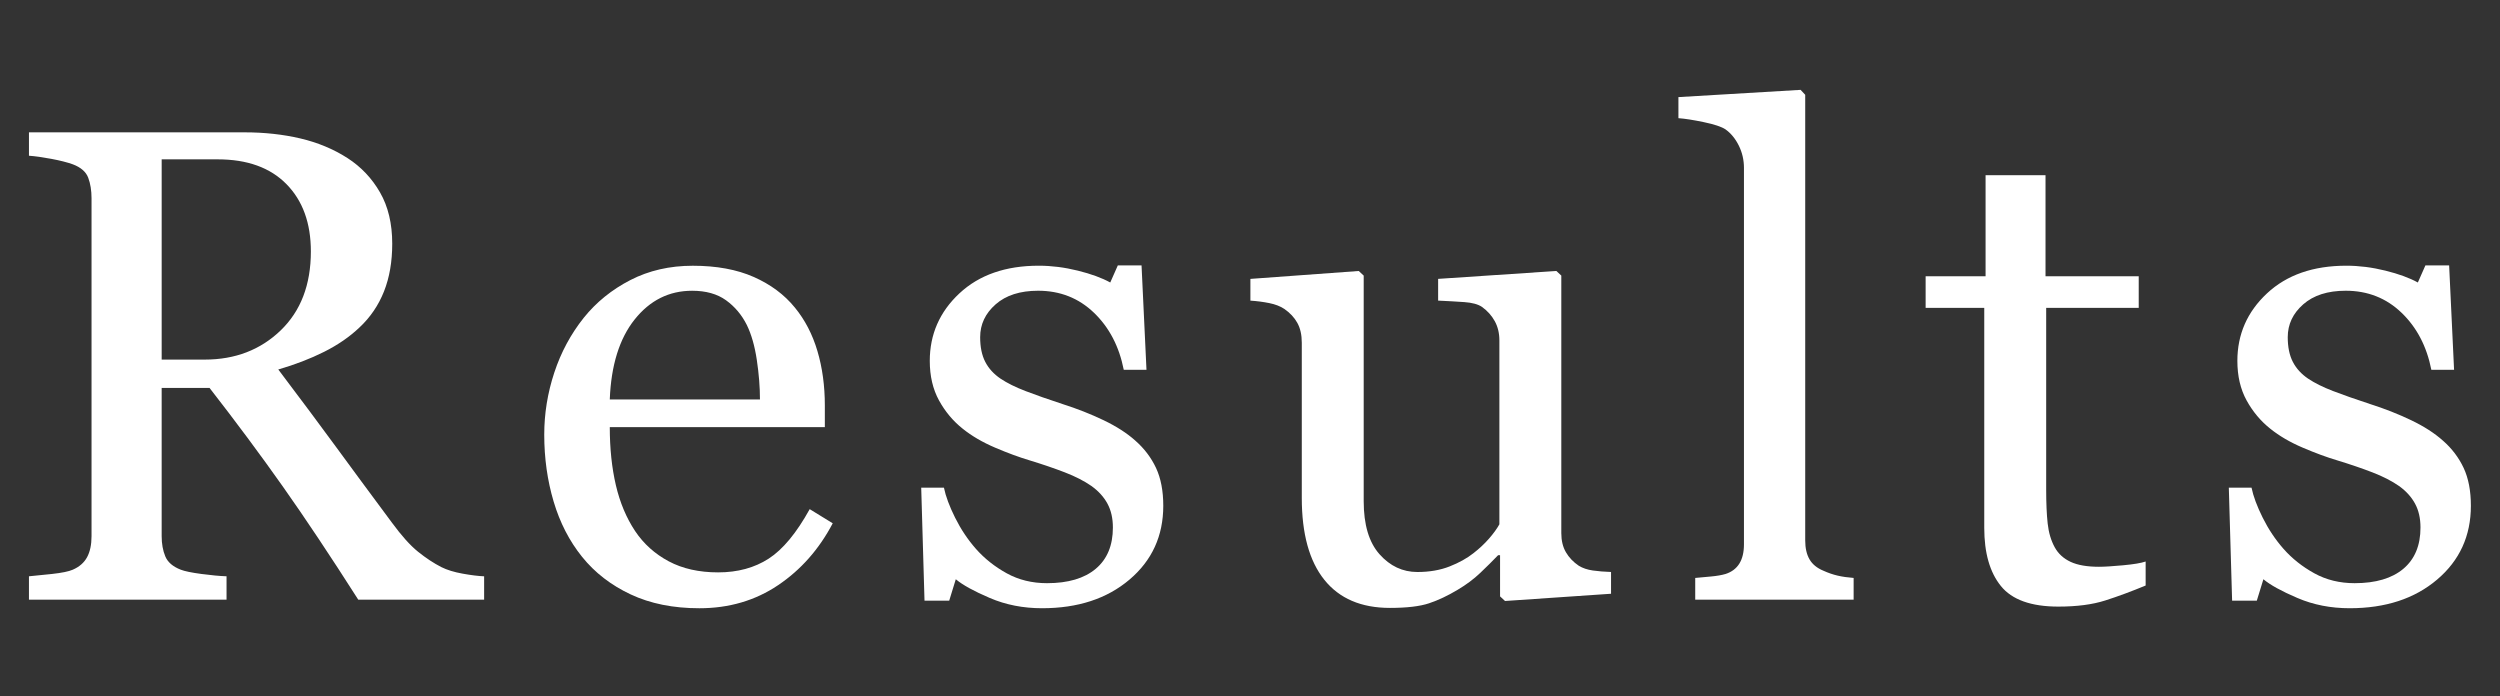
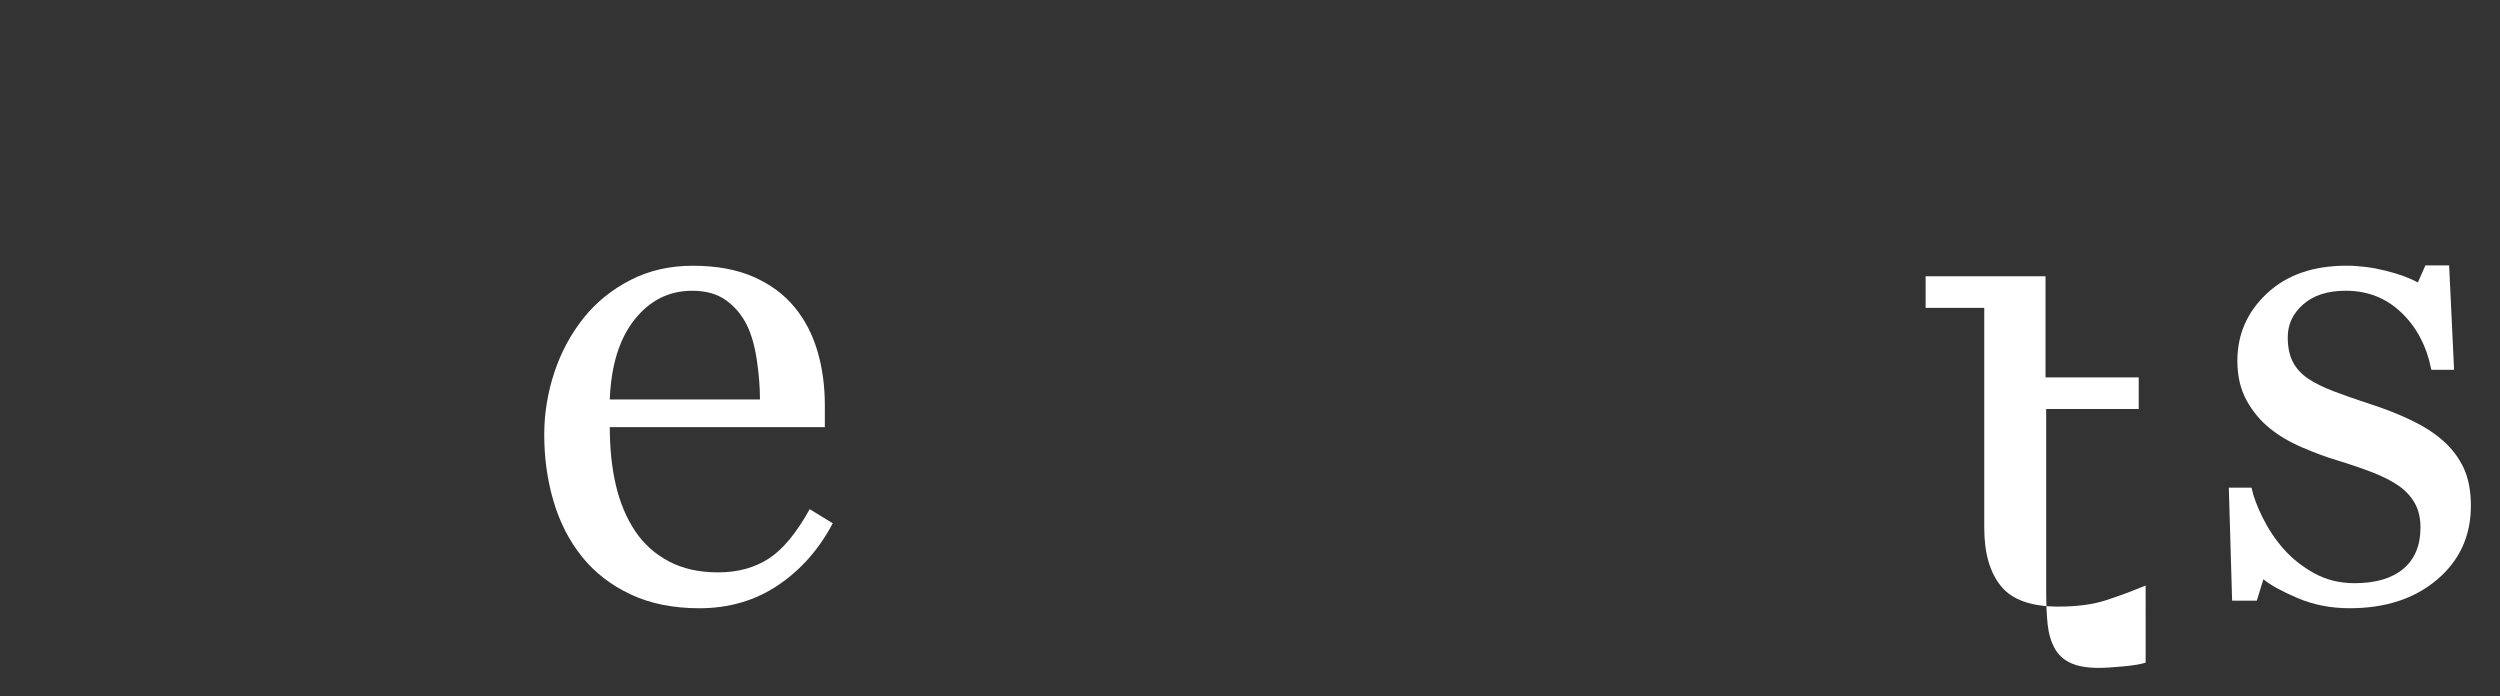
<svg xmlns="http://www.w3.org/2000/svg" id="_レイヤー_2" viewBox="0 0 305.242 85">
  <rect x="0" y="0" width="305.242" height="85" fill="#333333" stroke="none" />
  <defs>
    <style>.cls-1{fill:none;}.cls-2{fill:#fff;}</style>
  </defs>
  <g id="_レイヤー_1-2">
-     <path class="cls-2" d="M59.107,73.219h-15.365c-3.402-5.335-6.475-9.945-9.22-13.833-2.745-3.887-5.724-7.894-8.938-12.023h-5.845v18.095c0,.939.147,1.763.442,2.473.295.71.925,1.253,1.89,1.628.482.188,1.327.362,2.533.522,1.206.161,2.225.255,3.056.282v2.855H3.535v-2.855c.643-.053,1.575-.147,2.795-.282,1.22-.134,2.071-.308,2.554-.522.804-.348,1.387-.858,1.749-1.528.362-.669.543-1.528.543-2.573V24.201c0-.938-.134-1.769-.402-2.493-.268-.724-.898-1.273-1.89-1.648-.67-.241-1.542-.462-2.614-.664-1.073-.201-1.984-.328-2.734-.382v-2.856h26.339c2.413,0,4.678.248,6.796.744,2.117.497,4.034,1.294,5.75,2.393,1.662,1.073,2.989,2.473,3.981,4.202.992,1.729,1.488,3.814,1.488,6.253,0,2.198-.336,4.142-1.005,5.831-.67,1.689-1.663,3.15-2.976,4.383-1.206,1.153-2.654,2.151-4.343,2.996-1.689.844-3.552,1.562-5.589,2.151,2.815,3.727,5.153,6.863,7.017,9.41,1.863,2.547,4.148,5.643,6.856,9.289,1.179,1.608,2.245,2.795,3.197,3.559.951.764,1.896,1.387,2.835,1.87.697.349,1.568.617,2.614.804,1.046.188,1.916.295,2.614.322v2.855ZM37.956,30.697c0-3.453-.992-6.189-2.976-8.21-1.984-2.021-4.785-3.031-8.404-3.031h-6.836v24.449h5.268c3.7,0,6.782-1.184,9.249-3.552,2.466-2.369,3.7-5.587,3.7-9.655Z" />
    <path class="cls-2" d="M101.675,63.89c-1.663,3.164-3.887,5.684-6.675,7.56-2.788,1.877-5.992,2.815-9.611,2.815-3.191,0-5.985-.563-8.384-1.689-2.4-1.126-4.377-2.654-5.931-4.584-1.555-1.93-2.714-4.182-3.478-6.755-.764-2.574-1.146-5.294-1.146-8.163,0-2.574.408-5.1,1.226-7.58.817-2.479,2.017-4.711,3.599-6.695,1.528-1.903,3.424-3.438,5.69-4.604,2.265-1.166,4.805-1.749,7.62-1.749,2.895,0,5.375.456,7.439,1.367,2.064.912,3.74,2.158,5.027,3.74,1.233,1.502,2.151,3.271,2.754,5.308.603,2.038.905,4.25.905,6.635v2.654h-26.258c0,2.606.248,4.971.744,7.093.496,2.123,1.28,3.99,2.352,5.602,1.046,1.559,2.413,2.788,4.102,3.688,1.689.9,3.7,1.351,6.032,1.351,2.386,0,4.443-.56,6.173-1.678s3.398-3.133,5.006-6.043l2.815,1.729ZM92.789,48.77c0-1.497-.128-3.1-.382-4.81-.255-1.71-.663-3.141-1.226-4.29-.617-1.229-1.461-2.231-2.533-3.007-1.073-.775-2.453-1.163-4.142-1.163-2.815,0-5.154,1.169-7.017,3.508-1.863,2.338-2.875,5.592-3.036,9.762h18.337Z" />
-     <path class="cls-2" d="M138.614,53.796c1.099.965,1.943,2.078,2.533,3.338.589,1.26.885,2.801.885,4.624,0,3.673-1.374,6.675-4.122,9.007-2.748,2.333-6.307,3.498-10.676,3.498-2.306,0-4.43-.416-6.373-1.247-1.944-.831-3.331-1.595-4.162-2.292l-.804,2.614h-3.016l-.402-13.793h2.775c.214,1.049.67,2.274,1.367,3.672.697,1.398,1.541,2.663,2.533,3.792,1.046,1.184,2.298,2.18,3.76,2.986,1.461.807,3.103,1.21,4.926,1.21,2.574,0,4.557-.586,5.951-1.759,1.394-1.173,2.091-2.852,2.091-5.036,0-1.126-.221-2.098-.663-2.916-.442-.817-1.093-1.534-1.95-2.151-.885-.616-1.97-1.172-3.257-1.669-1.287-.496-2.721-.985-4.303-1.468-1.26-.375-2.661-.891-4.202-1.548-1.542-.657-2.862-1.428-3.961-2.312-1.18-.939-2.145-2.091-2.895-3.458-.751-1.367-1.126-2.976-1.126-4.825,0-3.244,1.206-5.992,3.619-8.244,2.413-2.252,5.643-3.377,9.691-3.377,1.554,0,3.143.201,4.765.603,1.622.402,2.942.885,3.961,1.448l.925-2.091h2.895l.603,12.747h-2.775c-.563-2.853-1.776-5.175-3.639-6.965-1.864-1.79-4.136-2.686-6.816-2.686-2.199,0-3.928.554-5.187,1.661-1.26,1.107-1.89,2.444-1.89,4.009,0,1.206.207,2.212.623,3.016.415.804,1.039,1.488,1.87,2.051.804.537,1.816,1.039,3.036,1.508,1.22.469,2.727.999,4.524,1.588,1.769.563,3.438,1.22,5.006,1.97,1.568.751,2.861,1.582,3.88,2.493Z" />
-     <path class="cls-2" d="M196.704,72.495l-12.946.884-.605-.563v-5.026h-.241c-.643.67-1.365,1.387-2.168,2.151s-1.726,1.455-2.77,2.071c-1.205.724-2.369,1.273-3.493,1.649-1.124.375-2.716.563-4.777.563-3.507,0-6.176-1.145-8.01-3.435-1.833-2.29-2.749-5.616-2.749-9.982v-18.959c0-.964-.182-1.774-.547-2.43-.364-.656-.897-1.225-1.599-1.708-.486-.321-1.093-.555-1.821-.702s-1.497-.248-2.307-.302v-2.654l13.23-.965.603.563v27.545c0,2.869.643,5.027,1.93,6.474,1.287,1.448,2.828,2.171,4.624,2.171,1.474,0,2.788-.227,3.941-.682,1.152-.455,2.117-.991,2.895-1.607.724-.561,1.36-1.157,1.91-1.787.549-.629.971-1.211,1.267-1.748v-22.451c0-.883-.188-1.667-.563-2.35-.376-.683-.898-1.265-1.568-1.747-.482-.322-1.2-.516-2.151-.583-.952-.067-2.018-.127-3.197-.181v-2.654l14.434-.965.605.562v31.451c0,.911.187,1.688.563,2.331.375.643.898,1.191,1.568,1.646.482.295,1.059.489,1.729.583.67.094,1.407.154,2.212.18v2.654Z" />
-     <path class="cls-2" d="M226.323,73.219h-19.342v-2.654c.616-.054,1.273-.114,1.97-.181.697-.066,1.273-.168,1.729-.302.75-.241,1.313-.664,1.689-1.267.375-.604.563-1.388.563-2.354V20.506c0-.966-.208-1.871-.623-2.716-.416-.845-.959-1.509-1.629-1.992-.482-.322-1.367-.617-2.654-.885-1.287-.269-2.319-.429-3.096-.483v-2.573l14.918-.885.563.603v54.406c0,.939.174,1.709.523,2.312.348.603.911,1.065,1.689,1.387.589.268,1.172.469,1.749.603.576.135,1.226.228,1.95.282v2.654Z" />
-     <path class="cls-2" d="M261.975,71.49c-1.743.724-3.392,1.334-4.946,1.83-1.555.496-3.458.744-5.71.744-3.324,0-5.664-.838-7.017-2.513-1.354-1.675-2.031-4.041-2.031-7.097v-26.861h-7.158v-3.86h7.319v-12.345h7.319v12.345h11.38v3.86h-11.299v22.157c0,1.662.06,3.05.181,4.162.121,1.113.408,2.085.865,2.916.428.778,1.072,1.367,1.93,1.769.858.402,2.011.604,3.458.604.67,0,1.655-.06,2.956-.181s2.218-.274,2.754-.462v2.936Z" />
+     <path class="cls-2" d="M261.975,71.49c-1.743.724-3.392,1.334-4.946,1.83-1.555.496-3.458.744-5.71.744-3.324,0-5.664-.838-7.017-2.513-1.354-1.675-2.031-4.041-2.031-7.097v-26.861h-7.158v-3.86h7.319h7.319v12.345h11.38v3.86h-11.299v22.157c0,1.662.06,3.05.181,4.162.121,1.113.408,2.085.865,2.916.428.778,1.072,1.367,1.93,1.769.858.402,2.011.604,3.458.604.67,0,1.655-.06,2.956-.181s2.218-.274,2.754-.462v2.936Z" />
    <path class="cls-2" d="M298.27,53.796c1.099.965,1.943,2.078,2.533,3.338.589,1.26.884,2.801.884,4.624,0,3.673-1.374,6.675-4.122,9.007-2.748,2.333-6.307,3.498-10.676,3.498-2.306,0-4.43-.416-6.373-1.247-1.944-.831-3.331-1.595-4.162-2.292l-.804,2.614h-3.016l-.402-13.793h2.774c.214,1.049.67,2.274,1.367,3.672.697,1.398,1.541,2.663,2.533,3.792,1.045,1.184,2.298,2.18,3.76,2.986,1.461.807,3.103,1.21,4.926,1.21,2.574,0,4.557-.586,5.951-1.759,1.394-1.173,2.091-2.852,2.091-5.036,0-1.126-.221-2.098-.664-2.916-.442-.817-1.093-1.534-1.95-2.151-.885-.616-1.97-1.172-3.257-1.669-1.287-.496-2.721-.985-4.303-1.468-1.26-.375-2.661-.891-4.202-1.548-1.542-.657-2.862-1.428-3.961-2.312-1.18-.939-2.145-2.091-2.895-3.458-.751-1.367-1.126-2.976-1.126-4.825,0-3.244,1.206-5.992,3.619-8.244,2.413-2.252,5.643-3.377,9.691-3.377,1.554,0,3.143.201,4.765.603,1.622.402,2.942.885,3.961,1.448l.925-2.091h2.895l.603,12.747h-2.775c-.563-2.853-1.776-5.175-3.639-6.965-1.863-1.79-4.136-2.686-6.816-2.686-2.199,0-3.928.554-5.188,1.661-1.26,1.107-1.89,2.444-1.89,4.009,0,1.206.207,2.212.623,3.016.415.804,1.039,1.488,1.87,2.051.804.537,1.816,1.039,3.036,1.508,1.22.469,2.728.999,4.524,1.588,1.769.563,3.438,1.22,5.006,1.97,1.568.751,2.861,1.582,3.88,2.493Z" />
    <rect class="cls-1" width="305.242" height="85" />
  </g>
</svg>